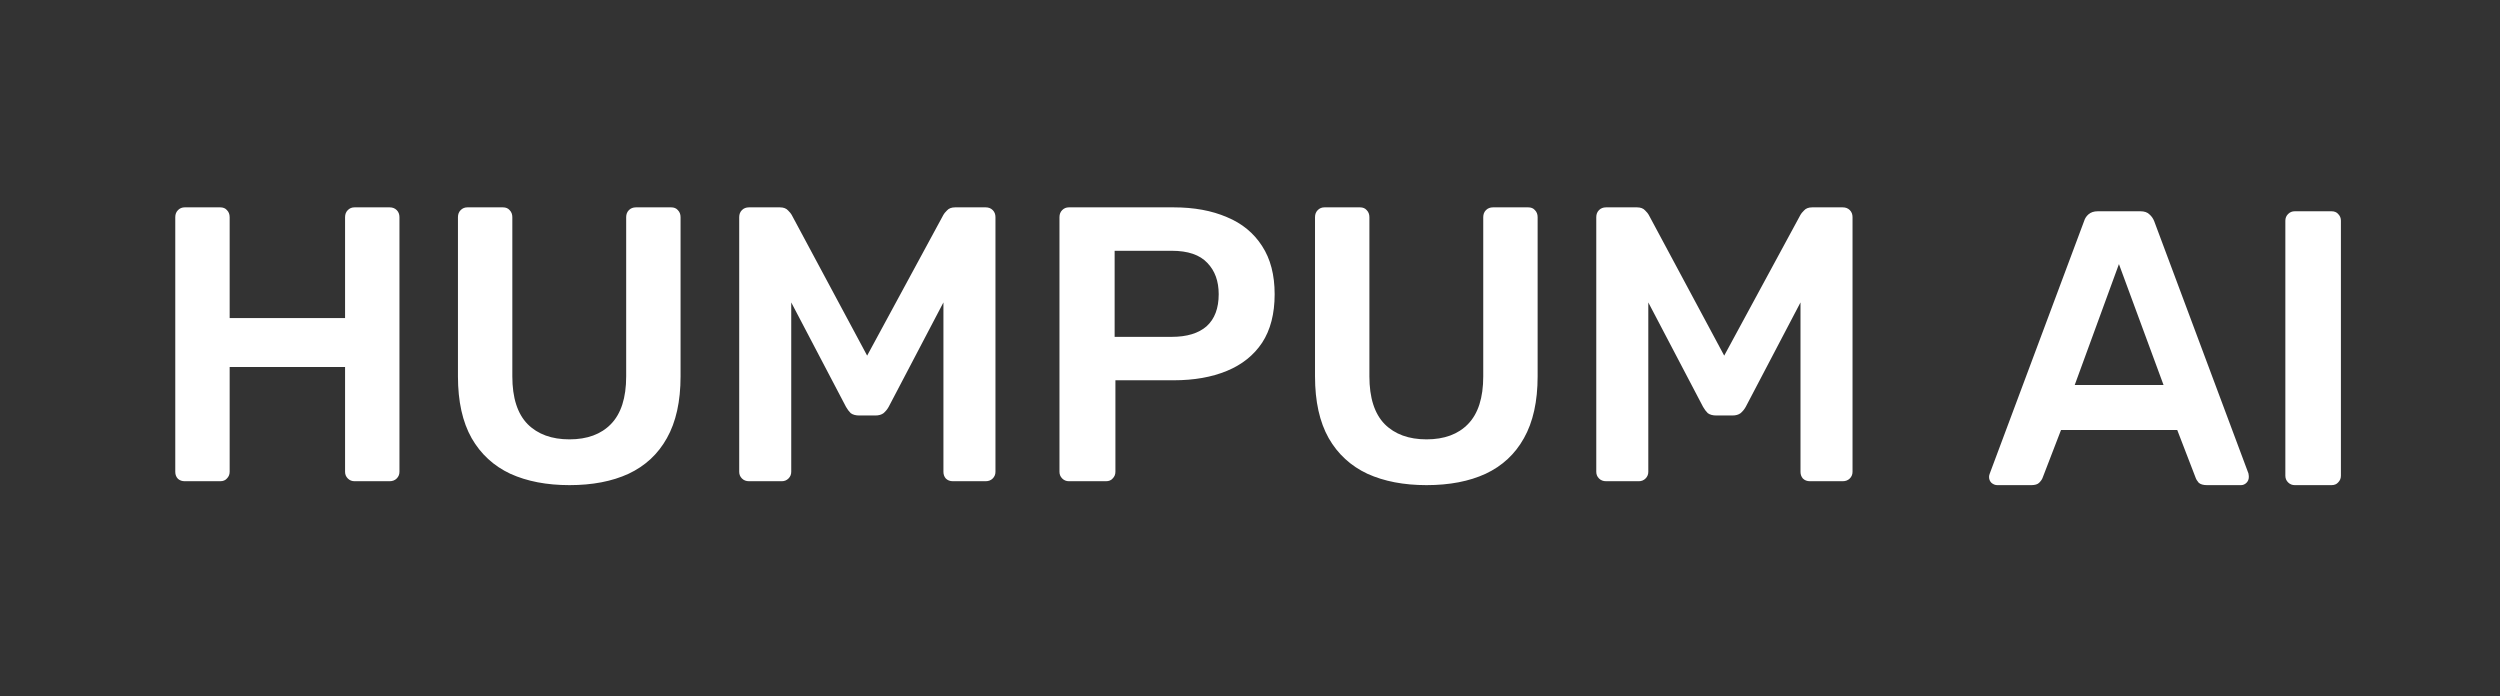
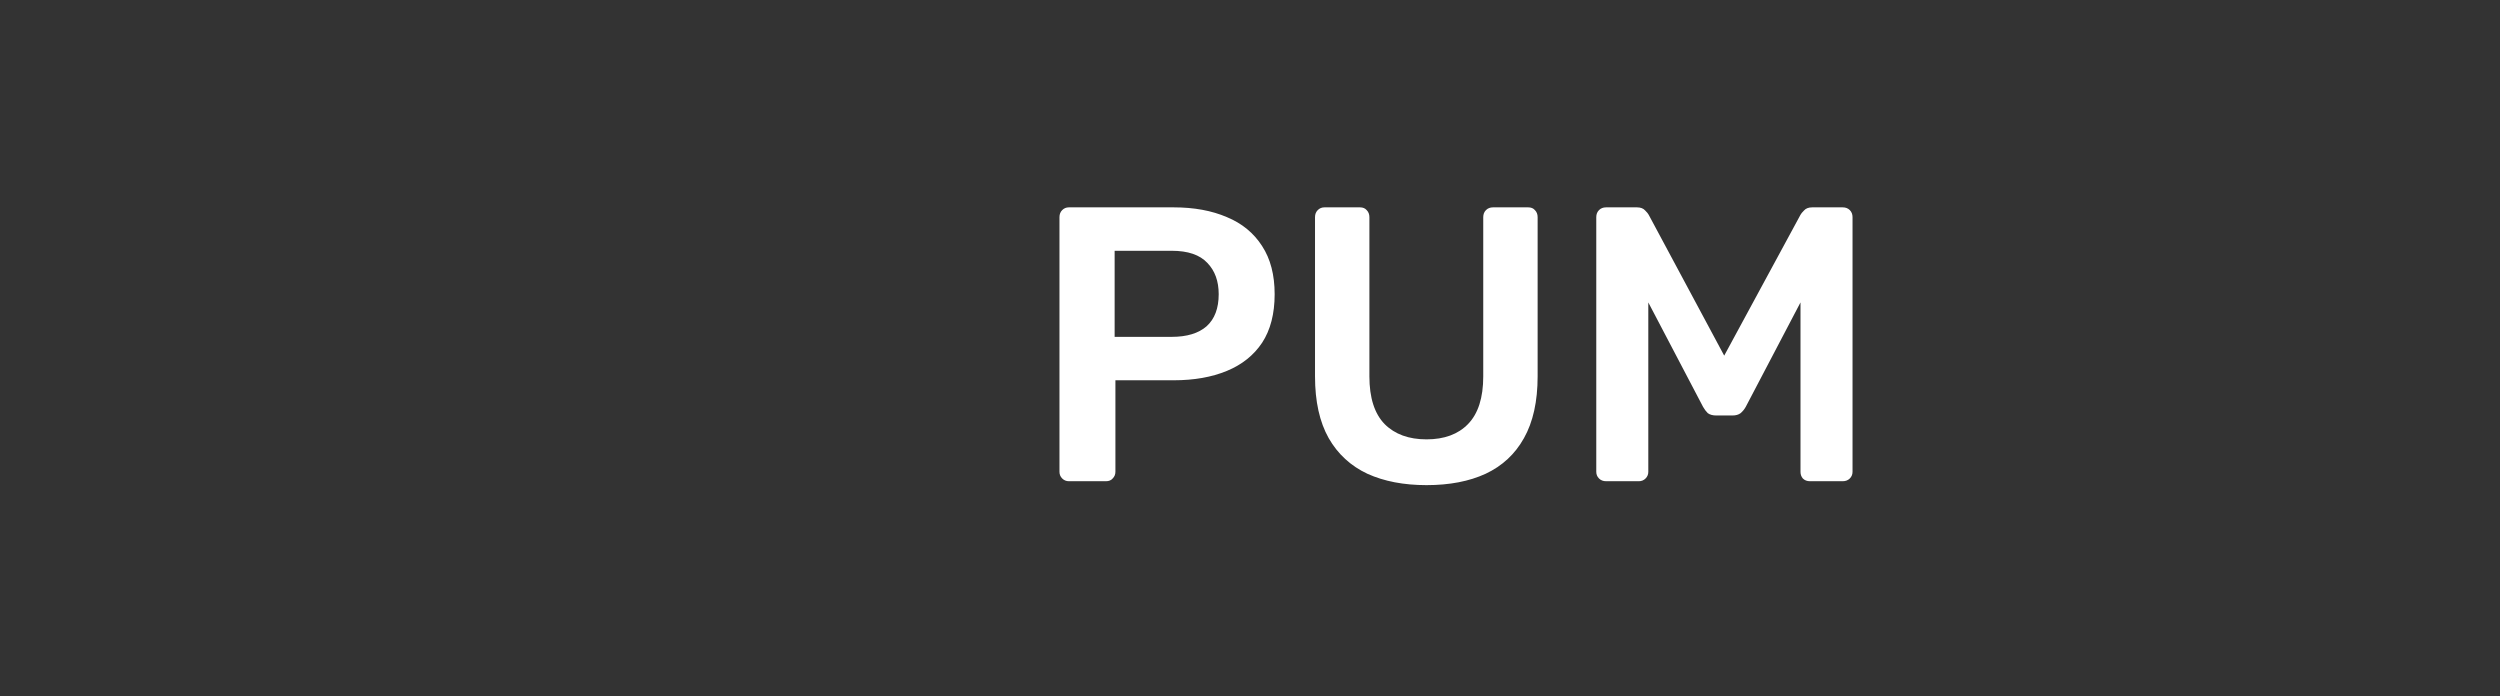
<svg xmlns="http://www.w3.org/2000/svg" width="639" height="178" viewBox="0 0 639 178" fill="none">
  <rect x="0" y="0" width="639" height="178" fill="#333333" stroke="none" />
-   <path d="M47.2 123C46.533 123 45.967 122.8 45.5 122.4C45.033 121.933 44.8 121.333 44.8 120.6V55.5C44.8 54.767 45.033 54.167 45.5 53.7C45.967 53.233 46.533 53 47.2 53H56.3C57.033 53 57.6 53.233 58 53.7C58.467 54.167 58.7 54.767 58.7 55.5V81.3H88.2V55.5C88.2 54.767 88.433 54.167 88.9 53.7C89.367 53.233 89.933 53 90.6 53H99.6C100.333 53 100.933 53.233 101.4 53.7C101.867 54.167 102.1 54.767 102.1 55.5V120.6C102.1 121.267 101.867 121.833 101.4 122.3C100.933 122.767 100.333 123 99.6 123H90.6C89.933 123 89.367 122.767 88.9 122.3C88.433 121.833 88.2 121.267 88.2 120.6V93.8H58.7V120.6C58.7 121.267 58.467 121.833 58 122.3C57.6 122.767 57.033 123 56.3 123H47.2ZM145.552 124C139.752 124 134.718 123.033 130.452 121.1C126.185 119.1 122.885 116.067 120.552 112C118.218 107.867 117.052 102.6 117.052 96.2V55.5C117.052 54.767 117.285 54.167 117.752 53.7C118.218 53.233 118.785 53 119.452 53H128.552C129.285 53 129.852 53.233 130.252 53.7C130.718 54.167 130.952 54.767 130.952 55.5V96.2C130.952 101.667 132.252 105.733 134.852 108.4C137.452 111 141.018 112.3 145.552 112.3C150.085 112.3 153.618 111 156.152 108.4C158.752 105.733 160.052 101.667 160.052 96.2V55.5C160.052 54.767 160.285 54.167 160.752 53.7C161.218 53.233 161.818 53 162.552 53H171.552C172.285 53 172.852 53.233 173.252 53.7C173.718 54.167 173.952 54.767 173.952 55.5V96.2C173.952 102.6 172.785 107.867 170.452 112C168.185 116.067 164.918 119.1 160.652 121.1C156.452 123.033 151.418 124 145.552 124ZM191.441 123C190.707 123 190.107 122.767 189.641 122.3C189.174 121.833 188.941 121.267 188.941 120.6V55.5C188.941 54.767 189.174 54.167 189.641 53.7C190.107 53.233 190.707 53 191.441 53H199.341C200.274 53 200.974 53.267 201.441 53.8C201.907 54.267 202.207 54.633 202.341 54.9L221.641 90.9L241.141 54.9C241.274 54.633 241.574 54.267 242.041 53.8C242.507 53.267 243.207 53 244.141 53H251.941C252.674 53 253.274 53.233 253.741 53.7C254.207 54.167 254.441 54.767 254.441 55.5V120.6C254.441 121.267 254.207 121.833 253.741 122.3C253.274 122.767 252.674 123 251.941 123H243.541C242.807 123 242.207 122.767 241.741 122.3C241.341 121.833 241.141 121.267 241.141 120.6V77.3L227.141 104C226.807 104.6 226.374 105.133 225.841 105.6C225.307 106 224.607 106.2 223.741 106.2H219.641C218.707 106.2 217.974 106 217.441 105.6C216.974 105.133 216.574 104.6 216.241 104L202.241 77.3V120.6C202.241 121.267 202.007 121.833 201.541 122.3C201.074 122.767 200.507 123 199.841 123H191.441Z" fill="white" />
  <path d="M273.2 123C272.533 123 271.967 122.767 271.5 122.3C271.033 121.833 270.8 121.267 270.8 120.6V55.5C270.8 54.767 271.033 54.167 271.5 53.7C271.967 53.233 272.533 53 273.2 53H300C305.2 53 309.733 53.833 313.6 55.5C317.467 57.1 320.467 59.567 322.6 62.9C324.733 66.167 325.8 70.267 325.8 75.2C325.8 80.2 324.733 84.333 322.6 87.6C320.467 90.8 317.467 93.2 313.6 94.8C309.733 96.4 305.2 97.2 300 97.2H285.1V120.6C285.1 121.267 284.867 121.833 284.4 122.3C284 122.767 283.433 123 282.7 123H273.2ZM284.9 86.1H299.5C303.367 86.1 306.333 85.2 308.4 83.4C310.467 81.533 311.5 78.8 311.5 75.2C311.5 71.867 310.533 69.2 308.6 67.2C306.667 65.133 303.633 64.1 299.5 64.1H284.9V86.1ZM364.618 124C358.818 124 353.785 123.033 349.518 121.1C345.251 119.1 341.951 116.067 339.618 112C337.285 107.867 336.118 102.6 336.118 96.2V55.5C336.118 54.767 336.351 54.167 336.818 53.7C337.285 53.233 337.851 53 338.518 53H347.618C348.351 53 348.918 53.233 349.318 53.7C349.785 54.167 350.018 54.767 350.018 55.5V96.2C350.018 101.667 351.318 105.733 353.918 108.4C356.518 111 360.085 112.3 364.618 112.3C369.151 112.3 372.685 111 375.218 108.4C377.818 105.733 379.118 101.667 379.118 96.2V55.5C379.118 54.767 379.351 54.167 379.818 53.7C380.285 53.233 380.885 53 381.618 53H390.618C391.351 53 391.918 53.233 392.318 53.7C392.785 54.167 393.018 54.767 393.018 55.5V96.2C393.018 102.6 391.851 107.867 389.518 112C387.251 116.067 383.985 119.1 379.718 121.1C375.518 123.033 370.485 124 364.618 124ZM410.507 123C409.774 123 409.174 122.767 408.707 122.3C408.24 121.833 408.007 121.267 408.007 120.6V55.5C408.007 54.767 408.24 54.167 408.707 53.7C409.174 53.233 409.774 53 410.507 53H418.407C419.34 53 420.04 53.267 420.507 53.8C420.974 54.267 421.274 54.633 421.407 54.9L440.707 90.9L460.207 54.9C460.34 54.633 460.64 54.267 461.107 53.8C461.574 53.267 462.274 53 463.207 53H471.007C471.74 53 472.34 53.233 472.807 53.7C473.274 54.167 473.507 54.767 473.507 55.5V120.6C473.507 121.267 473.274 121.833 472.807 122.3C472.34 122.767 471.74 123 471.007 123H462.607C461.874 123 461.274 122.767 460.807 122.3C460.407 121.833 460.207 121.267 460.207 120.6V77.3L446.207 104C445.874 104.6 445.44 105.133 444.907 105.6C444.374 106 443.674 106.2 442.807 106.2H438.707C437.774 106.2 437.04 106 436.507 105.6C436.04 105.133 435.64 104.6 435.307 104L421.307 77.3V120.6C421.307 121.267 421.074 121.833 420.607 122.3C420.14 122.767 419.574 123 418.907 123H410.507Z" fill="white" />
-   <path d="M510.5 124C509.967 124 509.467 123.8 509 123.4C508.6 123 508.4 122.5 508.4 121.9C508.4 121.633 508.467 121.333 508.6 121L532.7 56.5C532.9 55.833 533.267 55.267 533.8 54.8C534.4 54.267 535.2 54 536.2 54H547.1C548.1 54 548.867 54.267 549.4 54.8C549.933 55.267 550.333 55.833 550.6 56.5L574.7 121C574.767 121.333 574.8 121.633 574.8 121.9C574.8 122.5 574.6 123 574.2 123.4C573.8 123.8 573.333 124 572.8 124H564.1C563.167 124 562.467 123.8 562 123.4C561.6 122.933 561.333 122.5 561.2 122.1L556.5 109.9H526.8L522.1 122.1C521.967 122.5 521.667 122.933 521.2 123.4C520.8 123.8 520.133 124 519.2 124H510.5ZM530.3 98.4H553L541.6 67.5L530.3 98.4ZM586.536 124C585.869 124 585.303 123.767 584.836 123.3C584.369 122.833 584.136 122.267 584.136 121.6V56.4C584.136 55.733 584.369 55.167 584.836 54.7C585.303 54.233 585.869 54 586.536 54H595.936C596.669 54 597.236 54.233 597.636 54.7C598.103 55.167 598.336 55.733 598.336 56.4V121.6C598.336 122.267 598.103 122.833 597.636 123.3C597.236 123.767 596.669 124 595.936 124H586.536Z" fill="white" />
</svg>